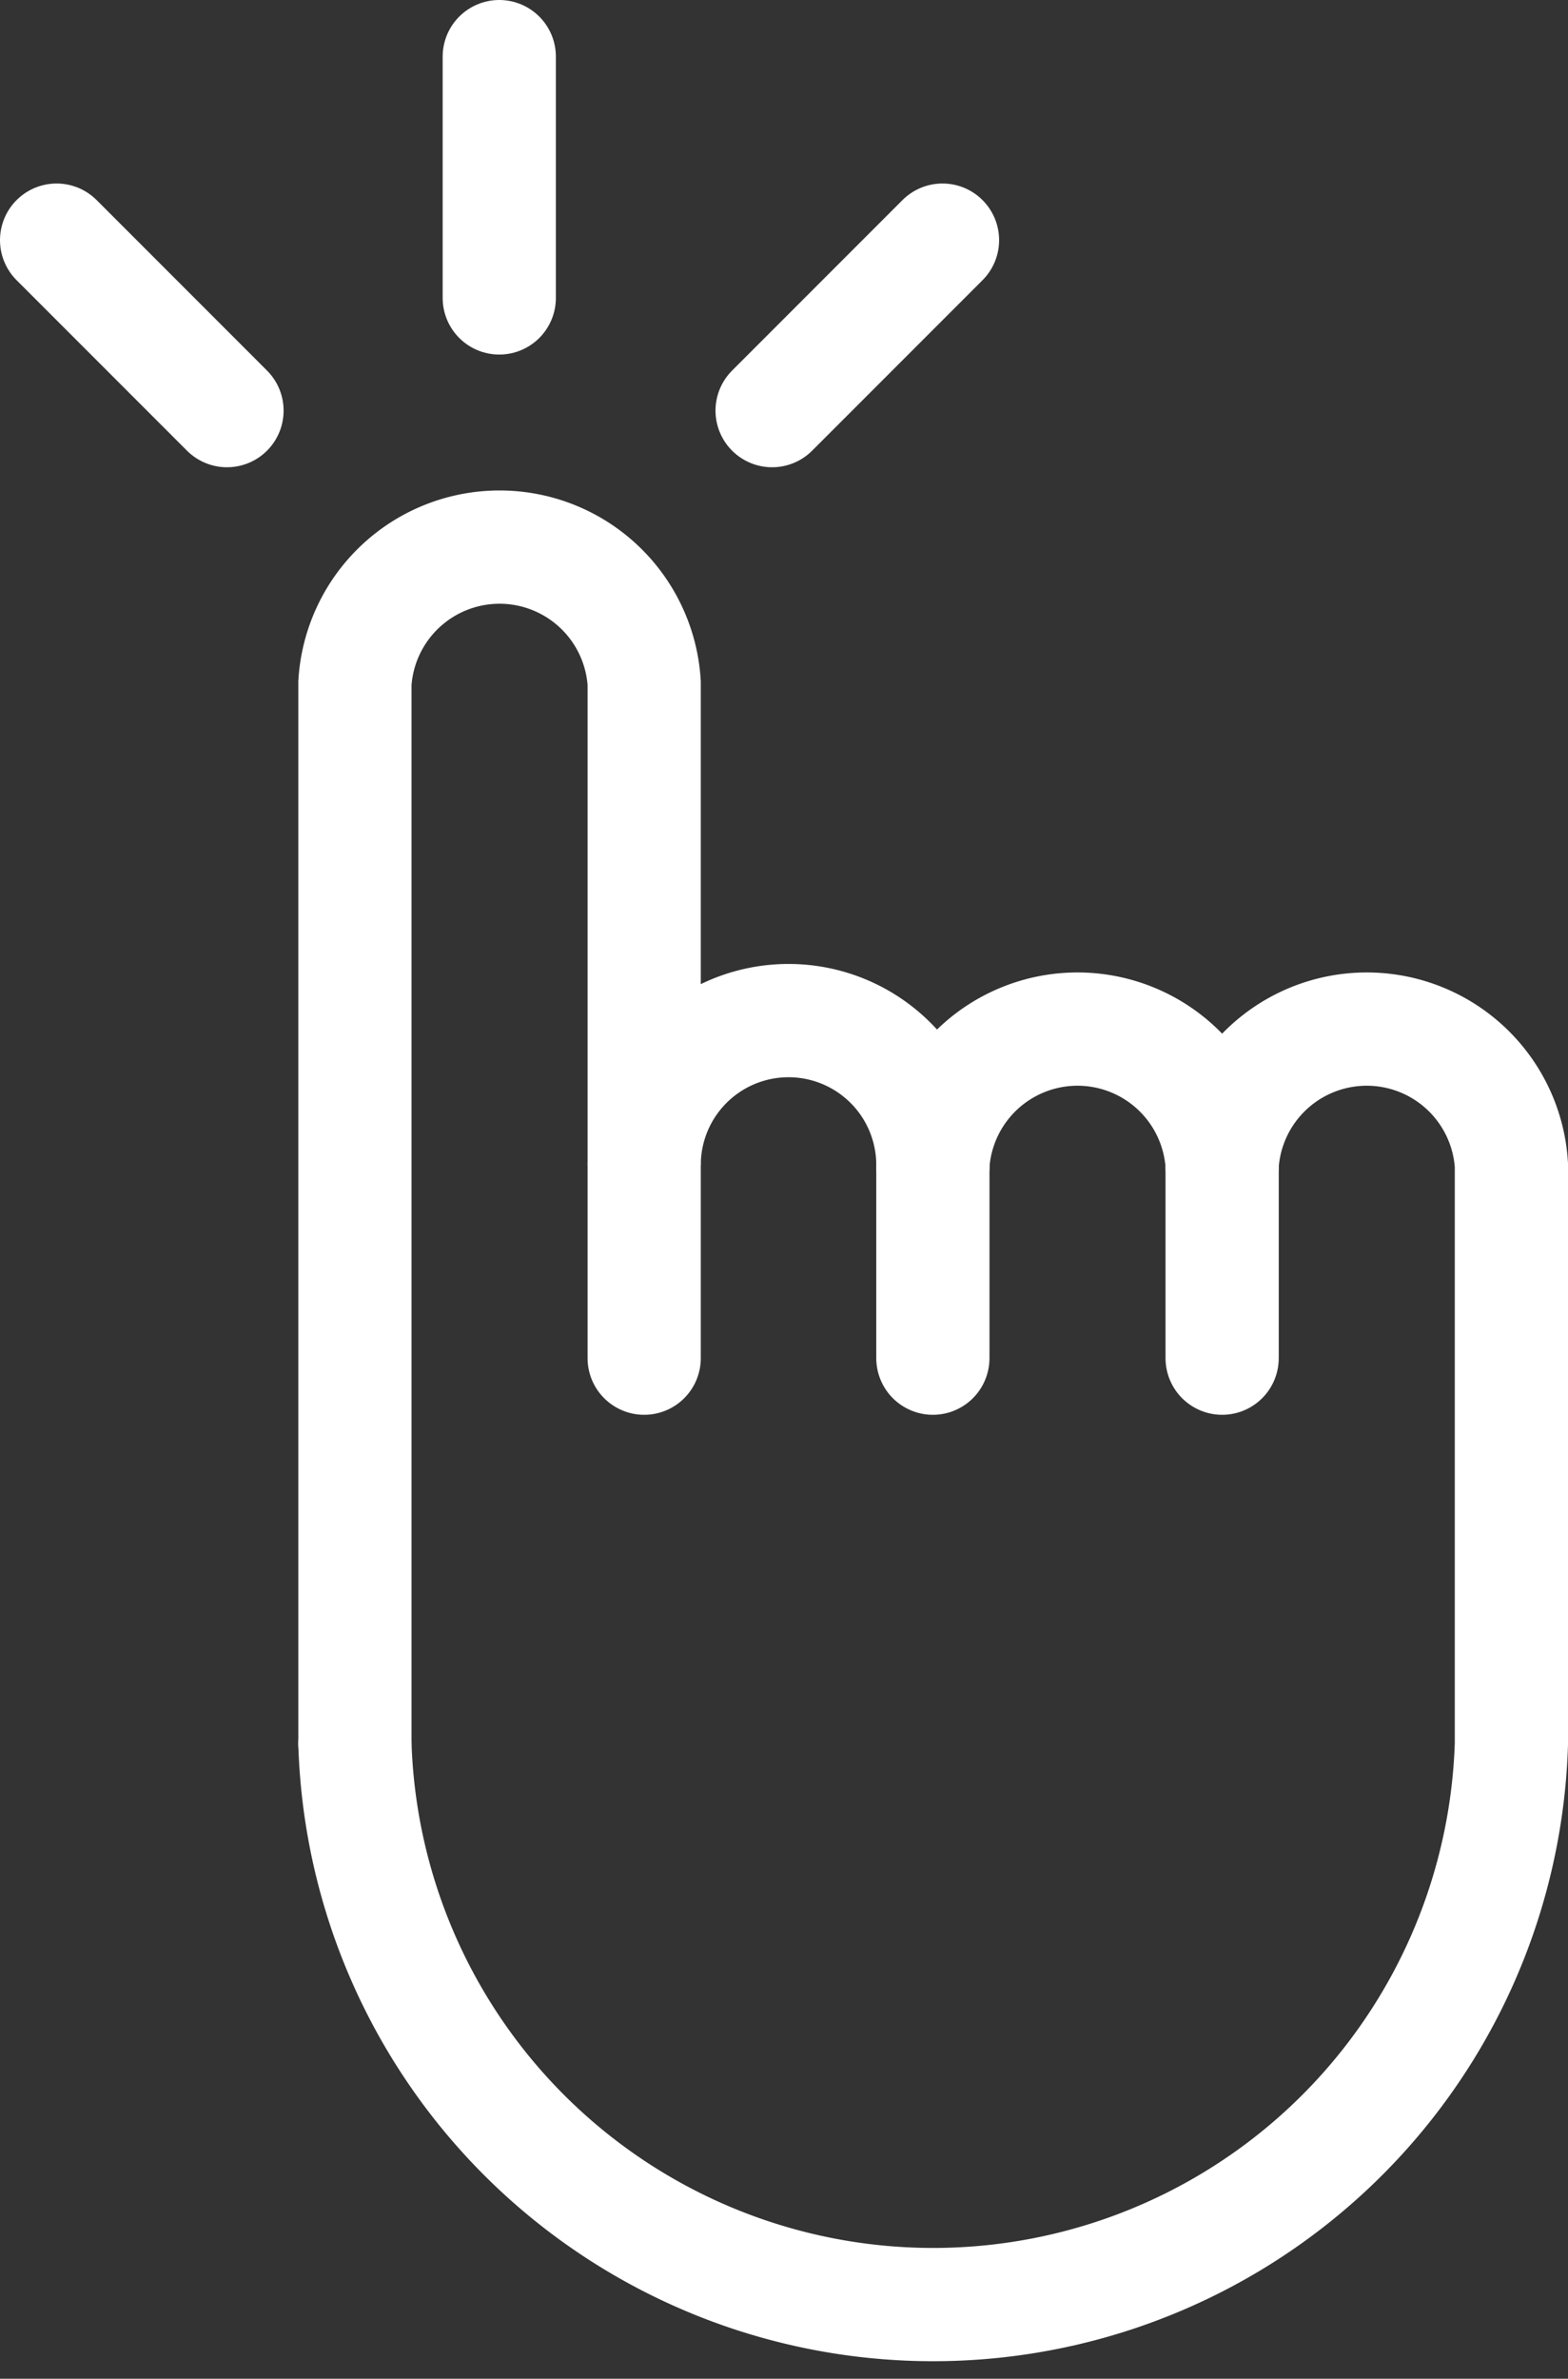
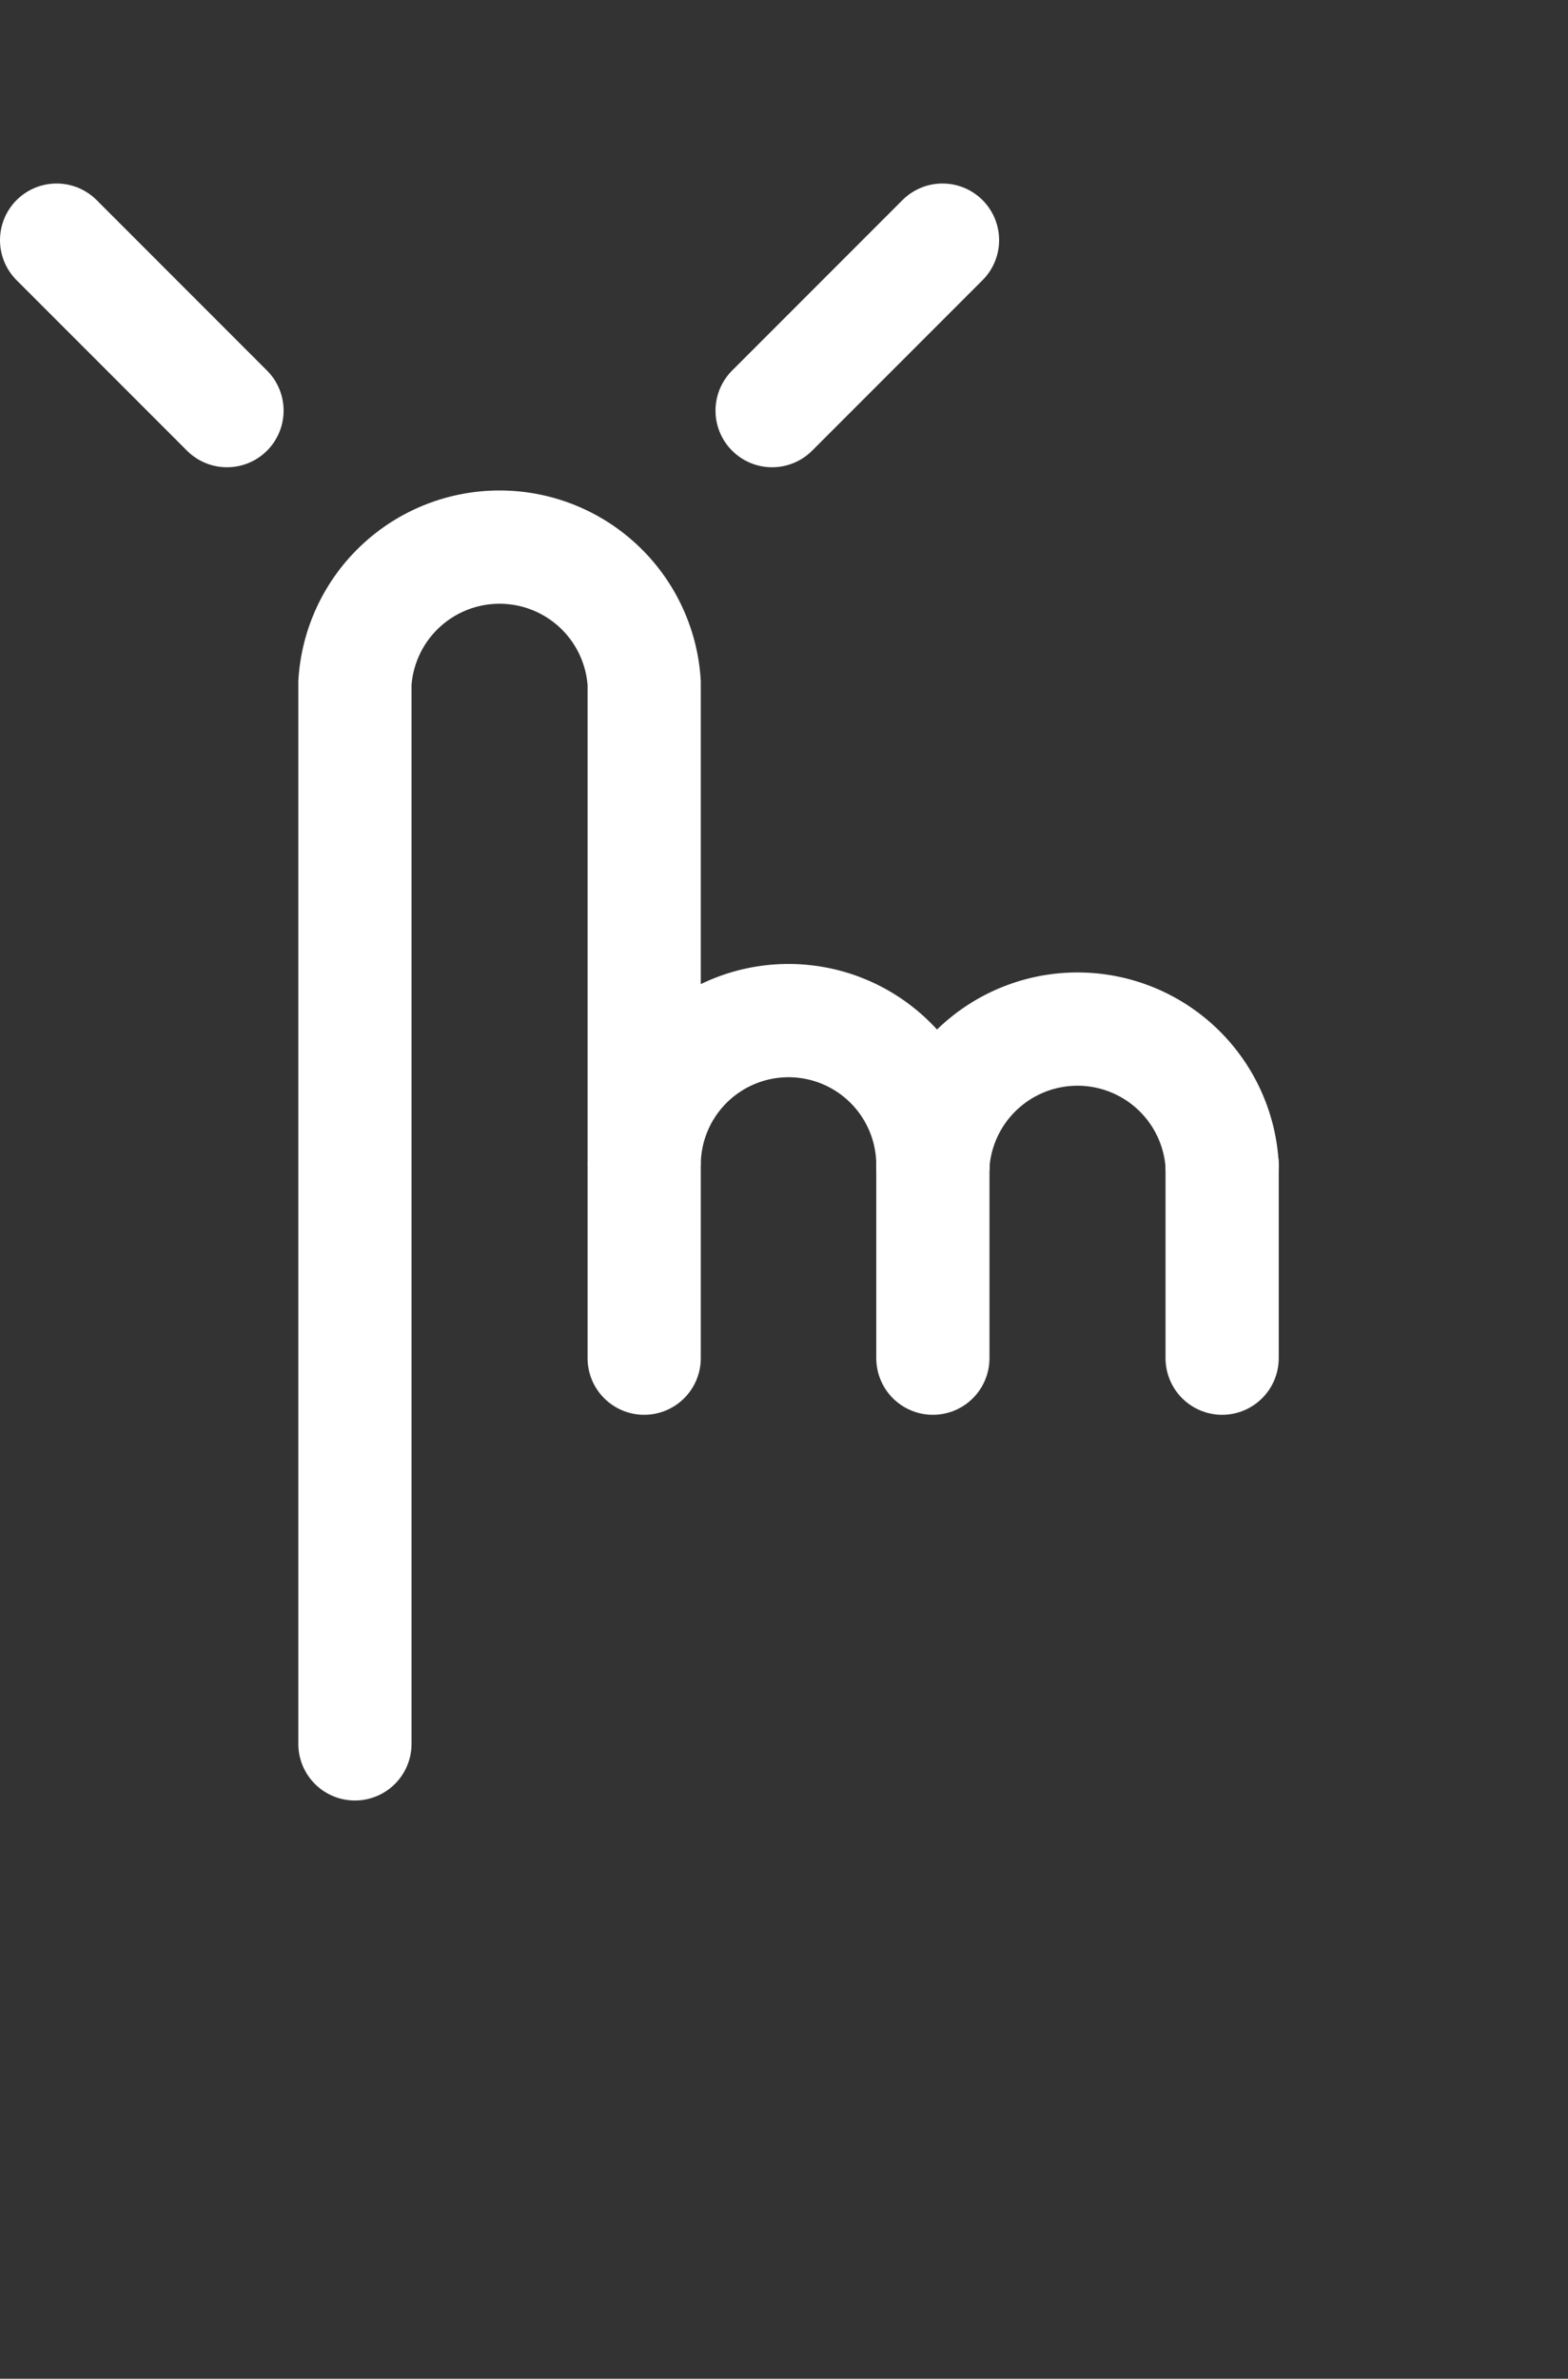
<svg xmlns="http://www.w3.org/2000/svg" viewBox="0 0 27.7 42">
  <rect x="0" y="0" width="27.7" height="42" fill="#333333" stroke="none" />
  <defs>
    <style>.cls-1{fill:none;stroke:#fff;stroke-linecap:round;stroke-miterlimit:10;stroke-width:2px;}</style>
  </defs>
  <g id="レイヤー_2" data-name="レイヤー 2">
    <g id="レイヤー_1-2" data-name="レイヤー 1">
      <path class="cls-1" d="M6.27,30.79V12.06a2.56,2.56,0,0,1,5.11,0v8.51a2.55,2.55,0,0,1,5.1,0" />
      <path class="cls-1" d="M16.48,20.57a2.56,2.56,0,0,1,5.11,0" />
-       <path class="cls-1" d="M21.59,20.57a2.56,2.56,0,0,1,5.11,0V30.79a10.22,10.22,0,0,1-20.43,0" />
      <line class="cls-1" x1="11.38" y1="20.57" x2="11.38" y2="23.98" />
      <line class="cls-1" x1="16.48" y1="20.57" x2="16.48" y2="23.98" />
      <line class="cls-1" x1="21.59" y1="20.57" x2="21.59" y2="23.98" />
-       <line class="cls-1" x1="8.82" y1="1" x2="8.82" y2="5.26" />
      <line class="cls-1" x1="16.65" y1="4.24" x2="13.64" y2="7.25" />
      <line class="cls-1" x1="1" y1="4.24" x2="4.01" y2="7.25" />
    </g>
  </g>
</svg>